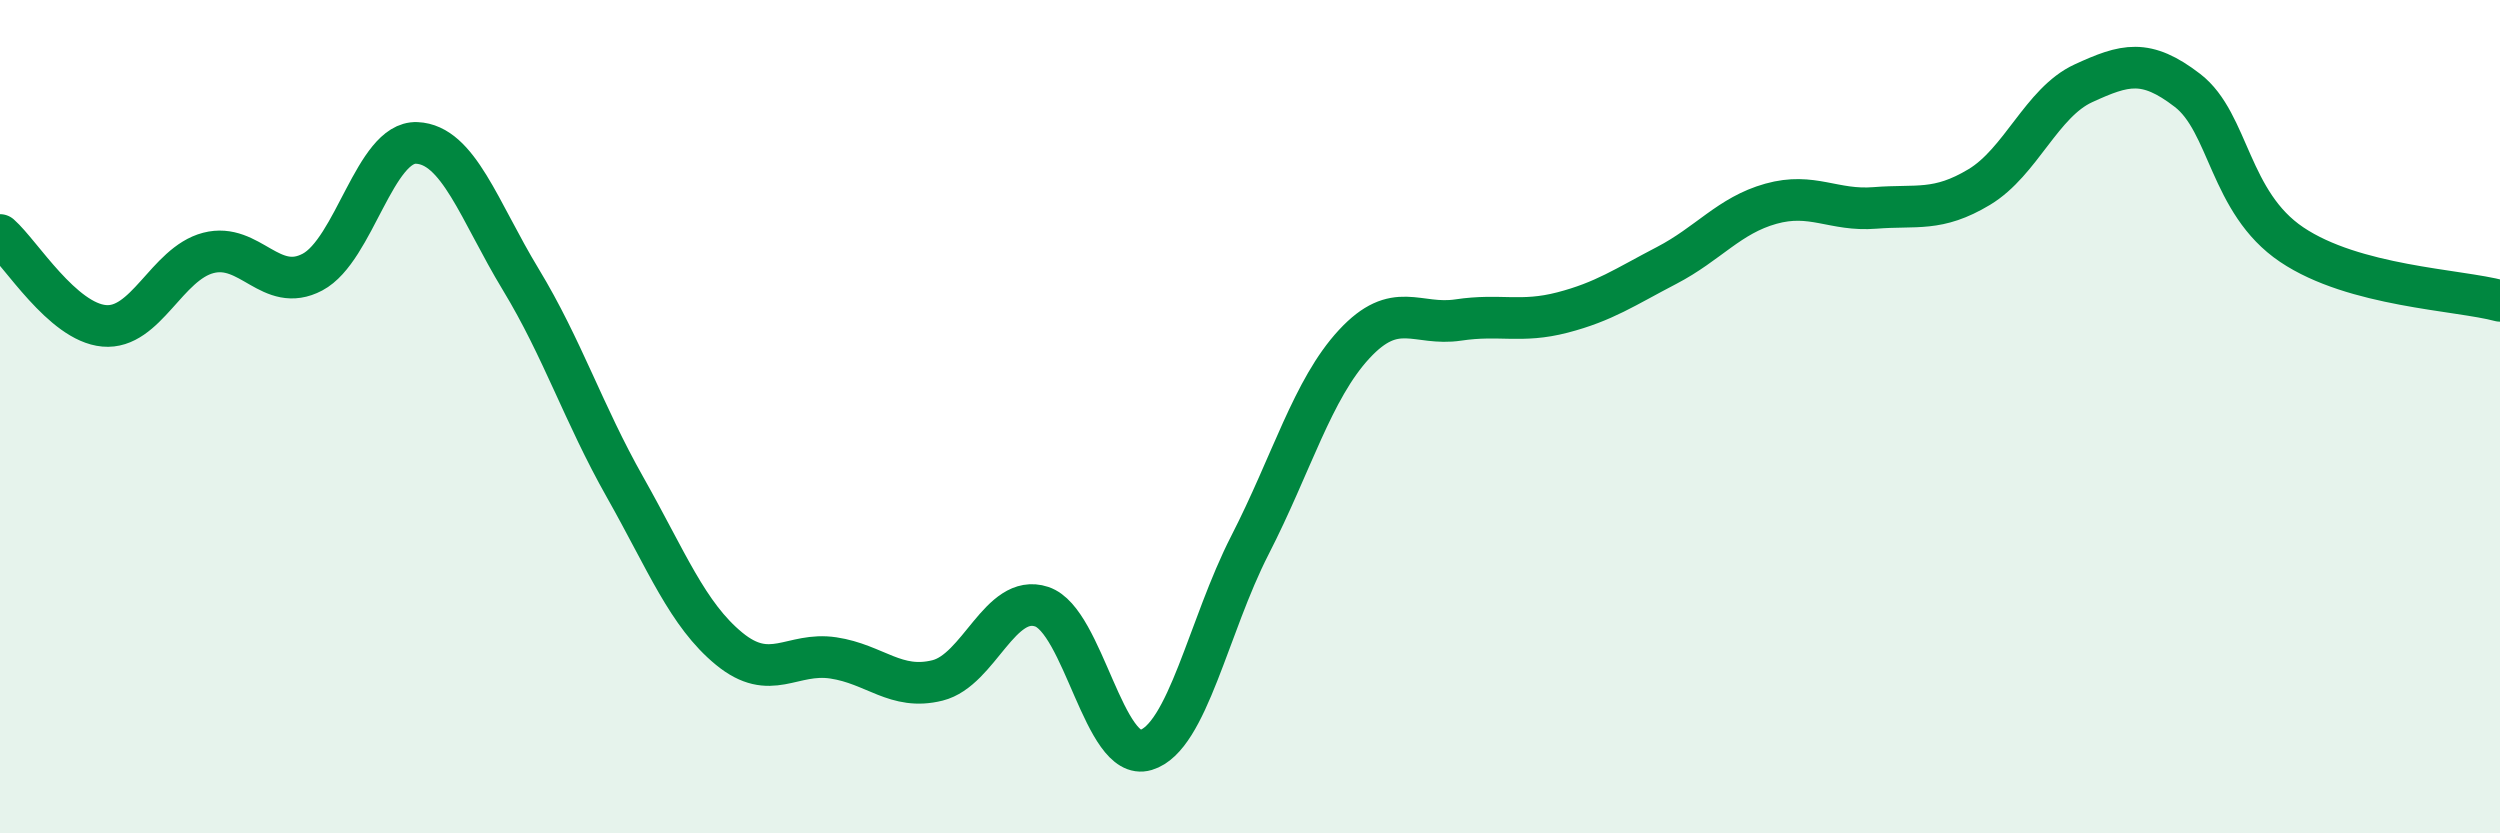
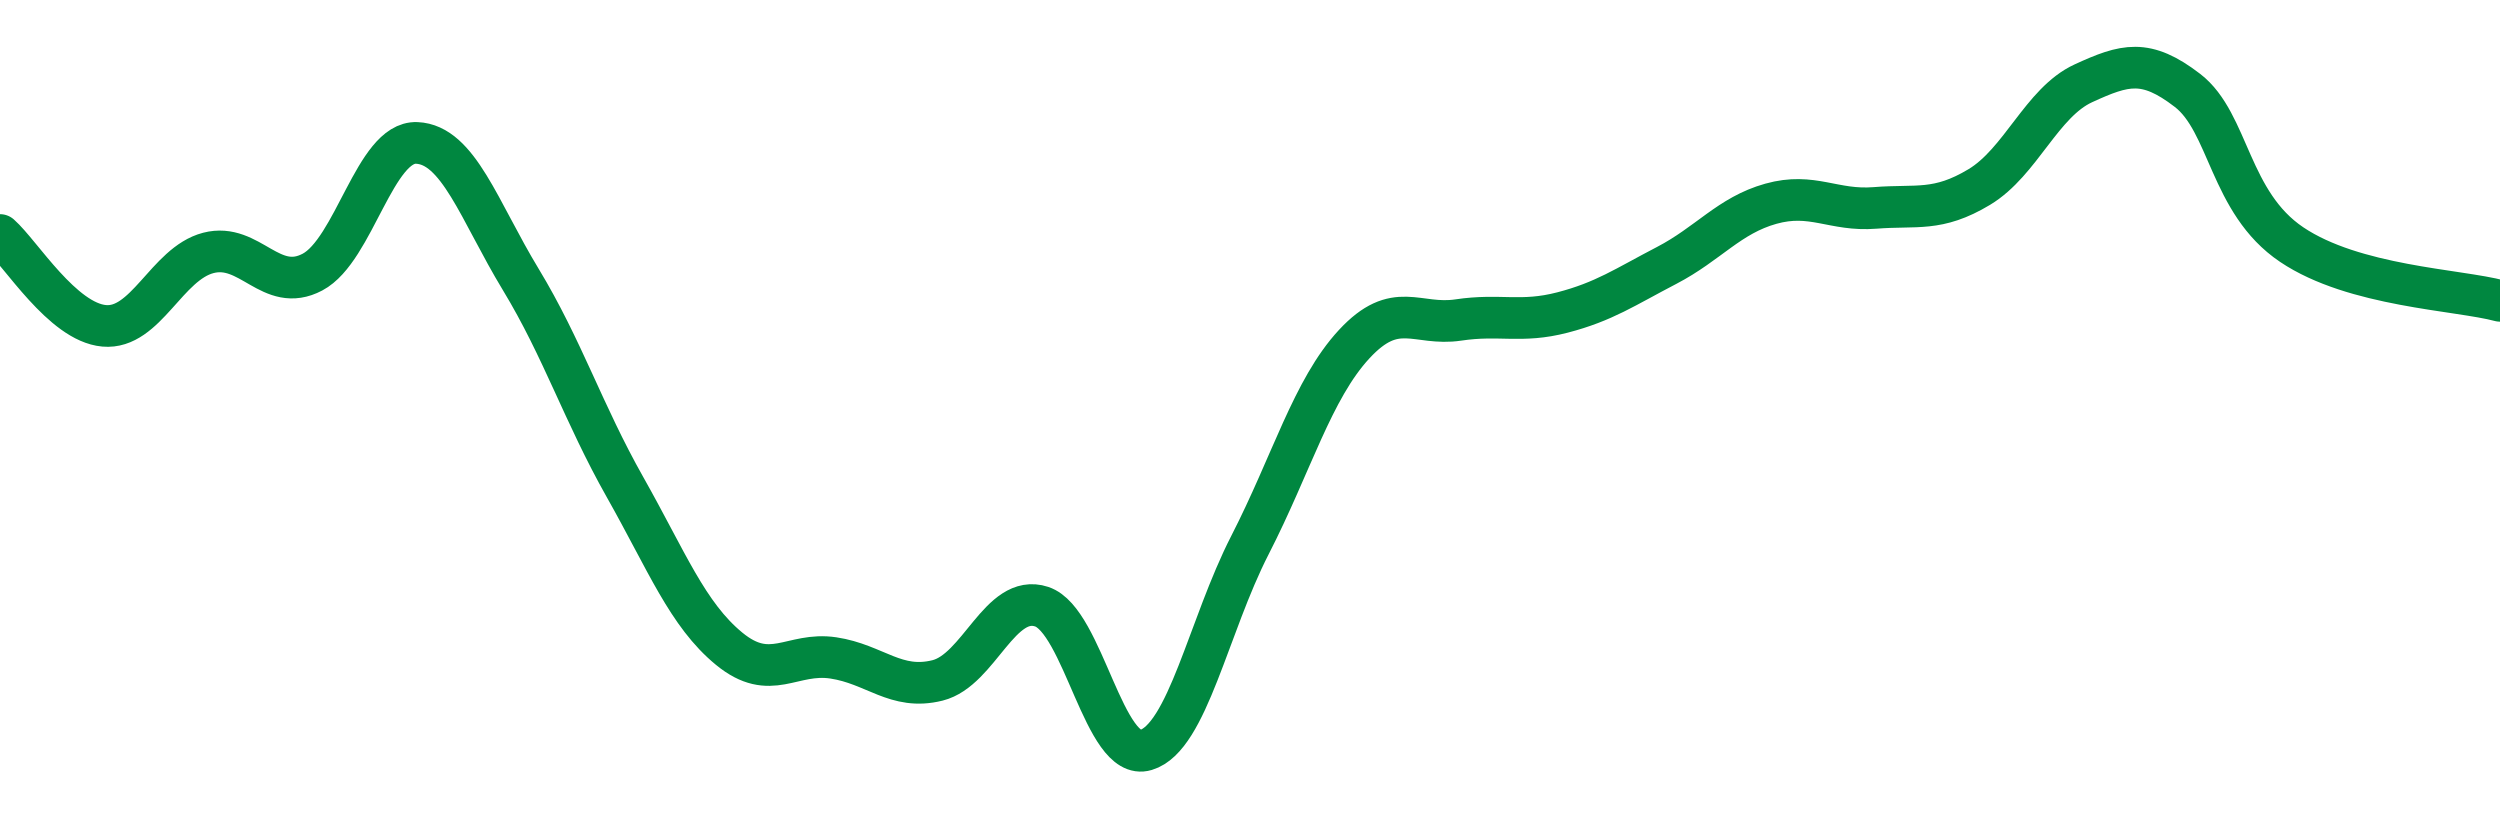
<svg xmlns="http://www.w3.org/2000/svg" width="60" height="20" viewBox="0 0 60 20">
-   <path d="M 0,5.64 C 0.5,6.08 1.5,7.73 2.5,7.82 C 3.5,7.91 4,6.33 5,6.07 C 6,5.81 6.5,7.06 7.5,6.53 C 8.5,6 9,3.39 10,3.43 C 11,3.47 11.5,5.06 12.5,6.71 C 13.5,8.36 14,9.92 15,11.69 C 16,13.46 16.5,14.75 17.5,15.57 C 18.5,16.39 19,15.64 20,15.79 C 21,15.94 21.5,16.58 22.5,16.33 C 23.5,16.08 24,14.23 25,14.56 C 26,14.89 26.5,18.3 27.5,18 C 28.5,17.7 29,15.03 30,13.08 C 31,11.13 31.5,9.34 32.5,8.26 C 33.5,7.18 34,7.83 35,7.68 C 36,7.53 36.5,7.76 37.5,7.5 C 38.5,7.24 39,6.89 40,6.37 C 41,5.85 41.5,5.17 42.5,4.89 C 43.5,4.61 44,5.07 45,4.99 C 46,4.91 46.5,5.09 47.5,4.49 C 48.5,3.89 49,2.46 50,2 C 51,1.54 51.5,1.4 52.5,2.17 C 53.5,2.94 53.5,4.86 55,5.87 C 56.5,6.88 59,6.95 60,7.22L60 20L0 20Z" fill="#008740" opacity="0.1" stroke-linecap="round" stroke-linejoin="round" />
  <path d="M 0,5.64 C 0.5,6.08 1.5,7.73 2.5,7.82 C 3.5,7.91 4,6.33 5,6.07 C 6,5.81 6.5,7.06 7.5,6.53 C 8.5,6 9,3.39 10,3.43 C 11,3.47 11.5,5.06 12.5,6.71 C 13.5,8.36 14,9.92 15,11.69 C 16,13.46 16.5,14.75 17.5,15.57 C 18.5,16.39 19,15.64 20,15.79 C 21,15.94 21.5,16.58 22.5,16.33 C 23.5,16.08 24,14.23 25,14.56 C 26,14.89 26.5,18.3 27.5,18 C 28.5,17.7 29,15.03 30,13.08 C 31,11.13 31.5,9.34 32.5,8.26 C 33.5,7.18 34,7.83 35,7.68 C 36,7.53 36.5,7.76 37.5,7.5 C 38.5,7.24 39,6.89 40,6.37 C 41,5.85 41.5,5.17 42.5,4.89 C 43.5,4.61 44,5.07 45,4.99 C 46,4.91 46.5,5.09 47.5,4.49 C 48.5,3.89 49,2.46 50,2 C 51,1.54 51.5,1.4 52.5,2.17 C 53.5,2.94 53.5,4.86 55,5.87 C 56.5,6.88 59,6.95 60,7.22" stroke="#008740" stroke-width="1" fill="none" stroke-linecap="round" stroke-linejoin="round" />
</svg>